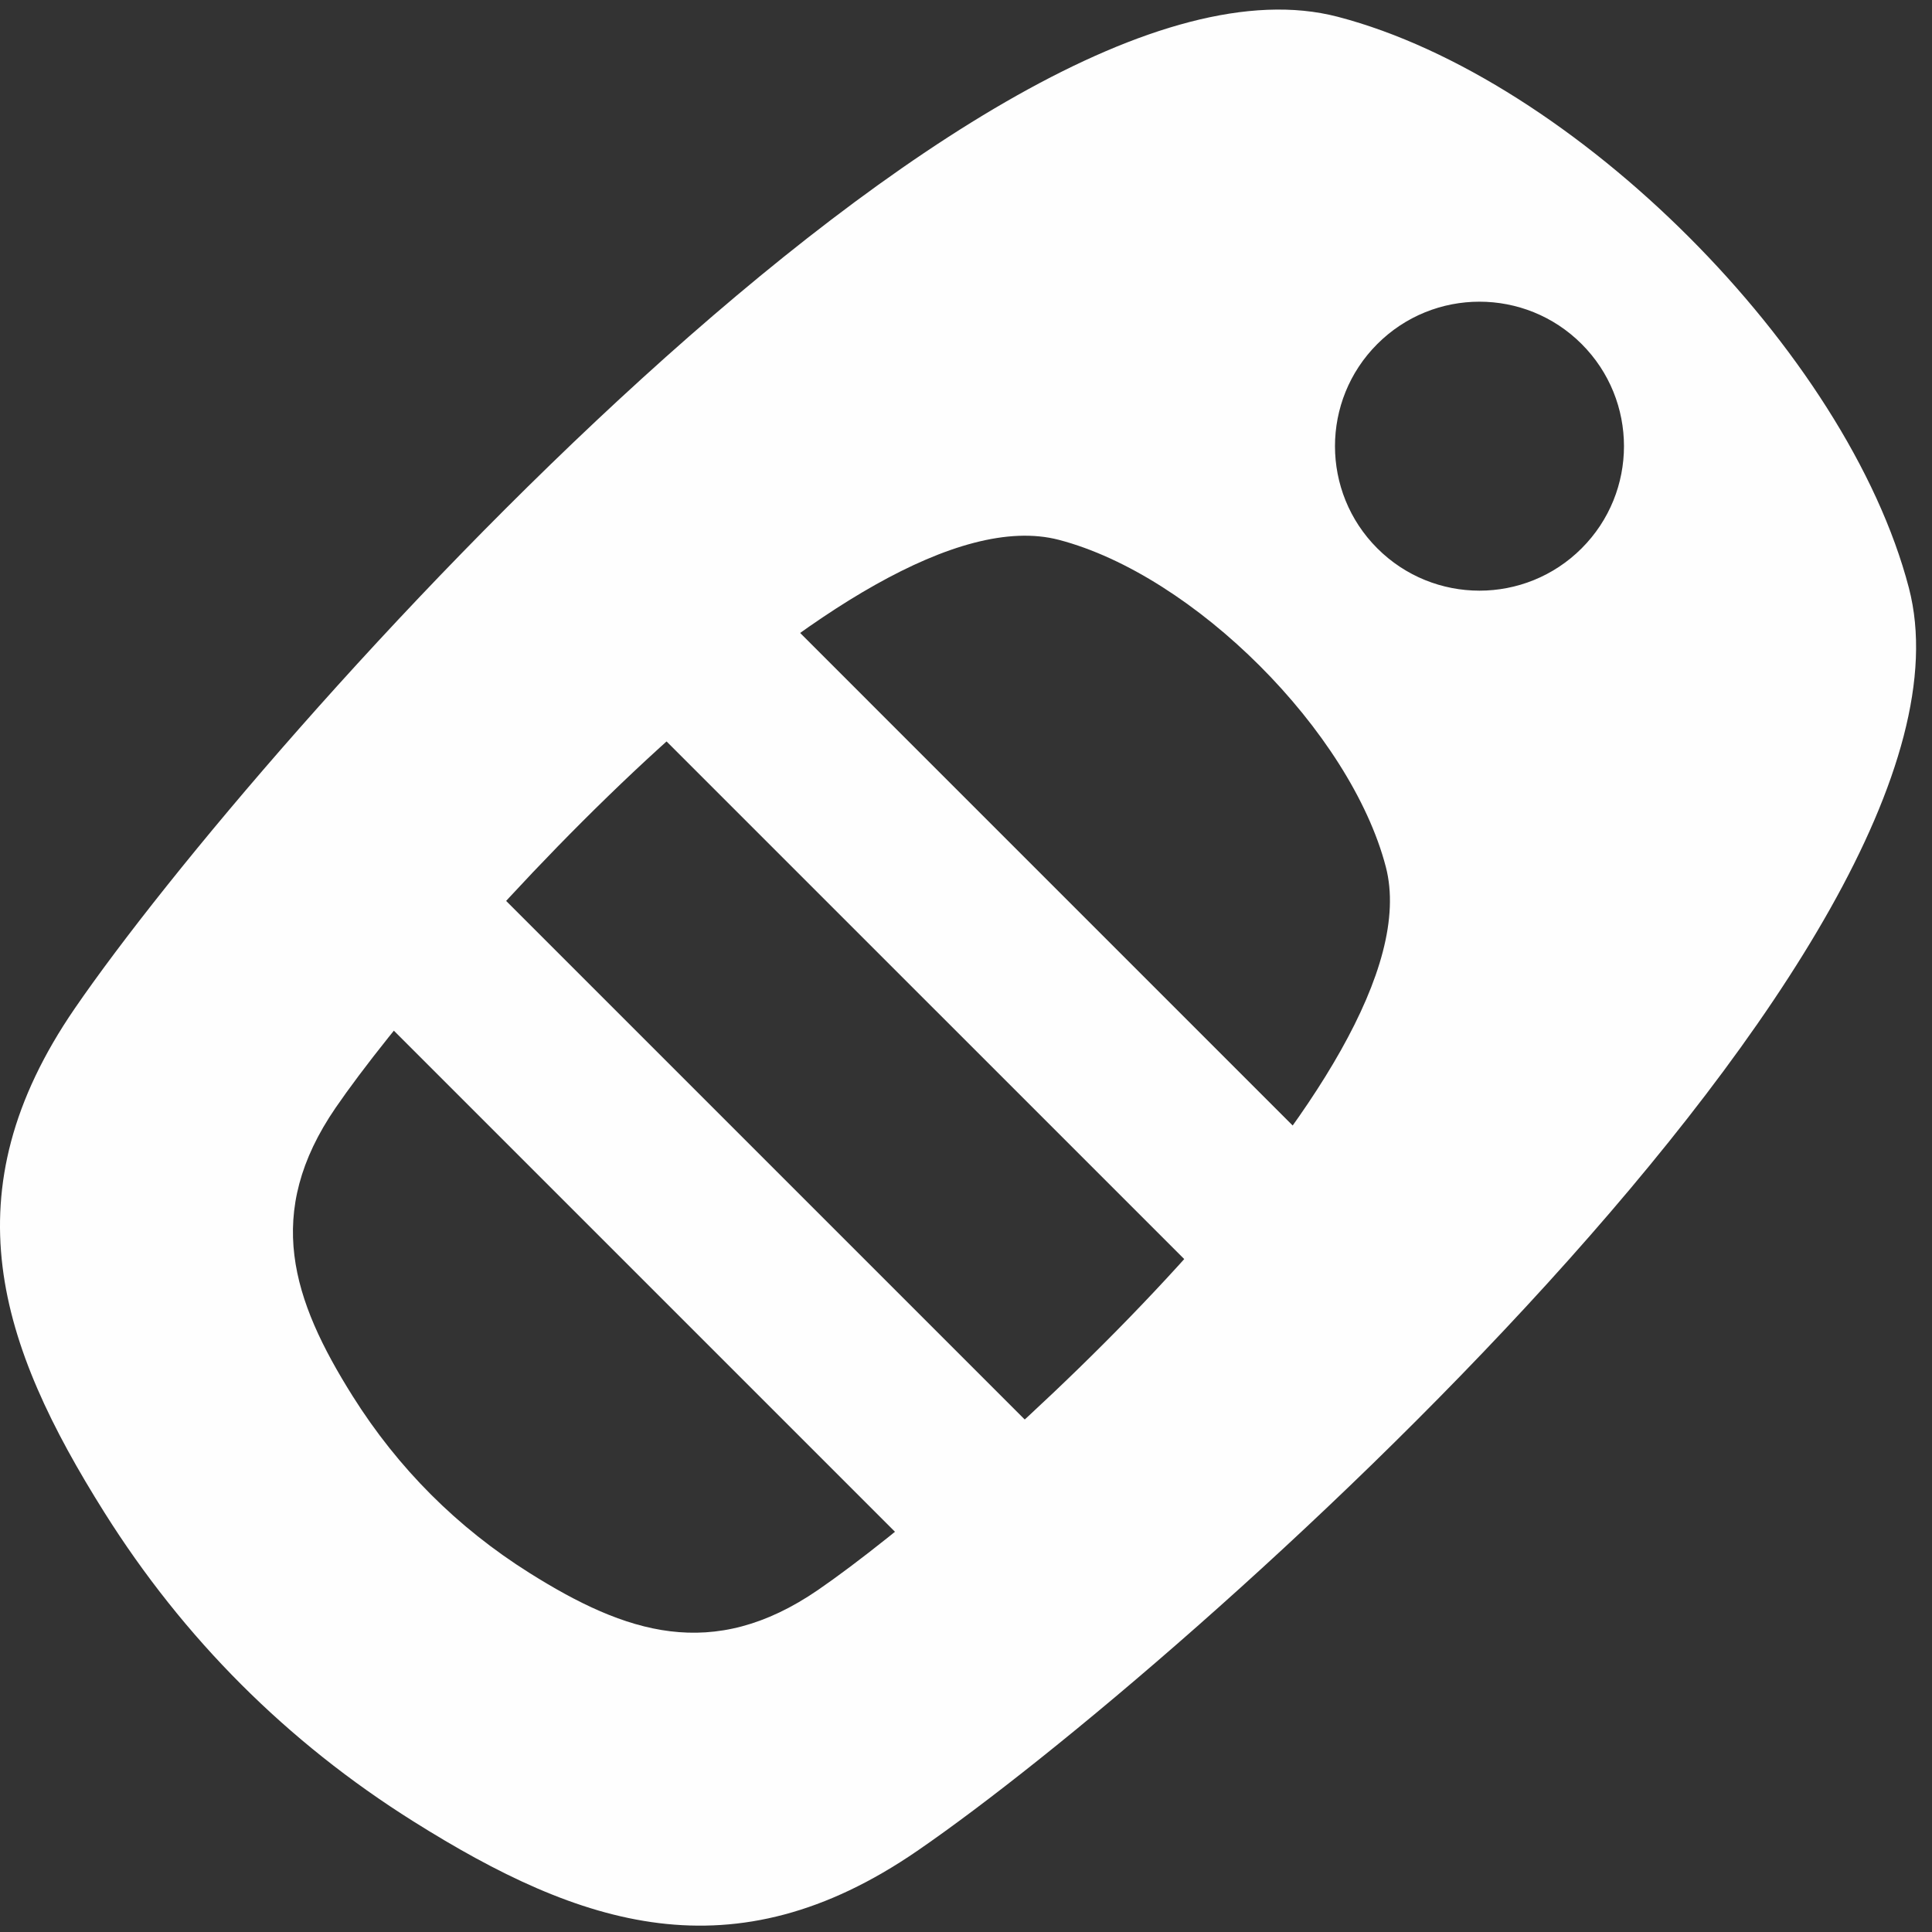
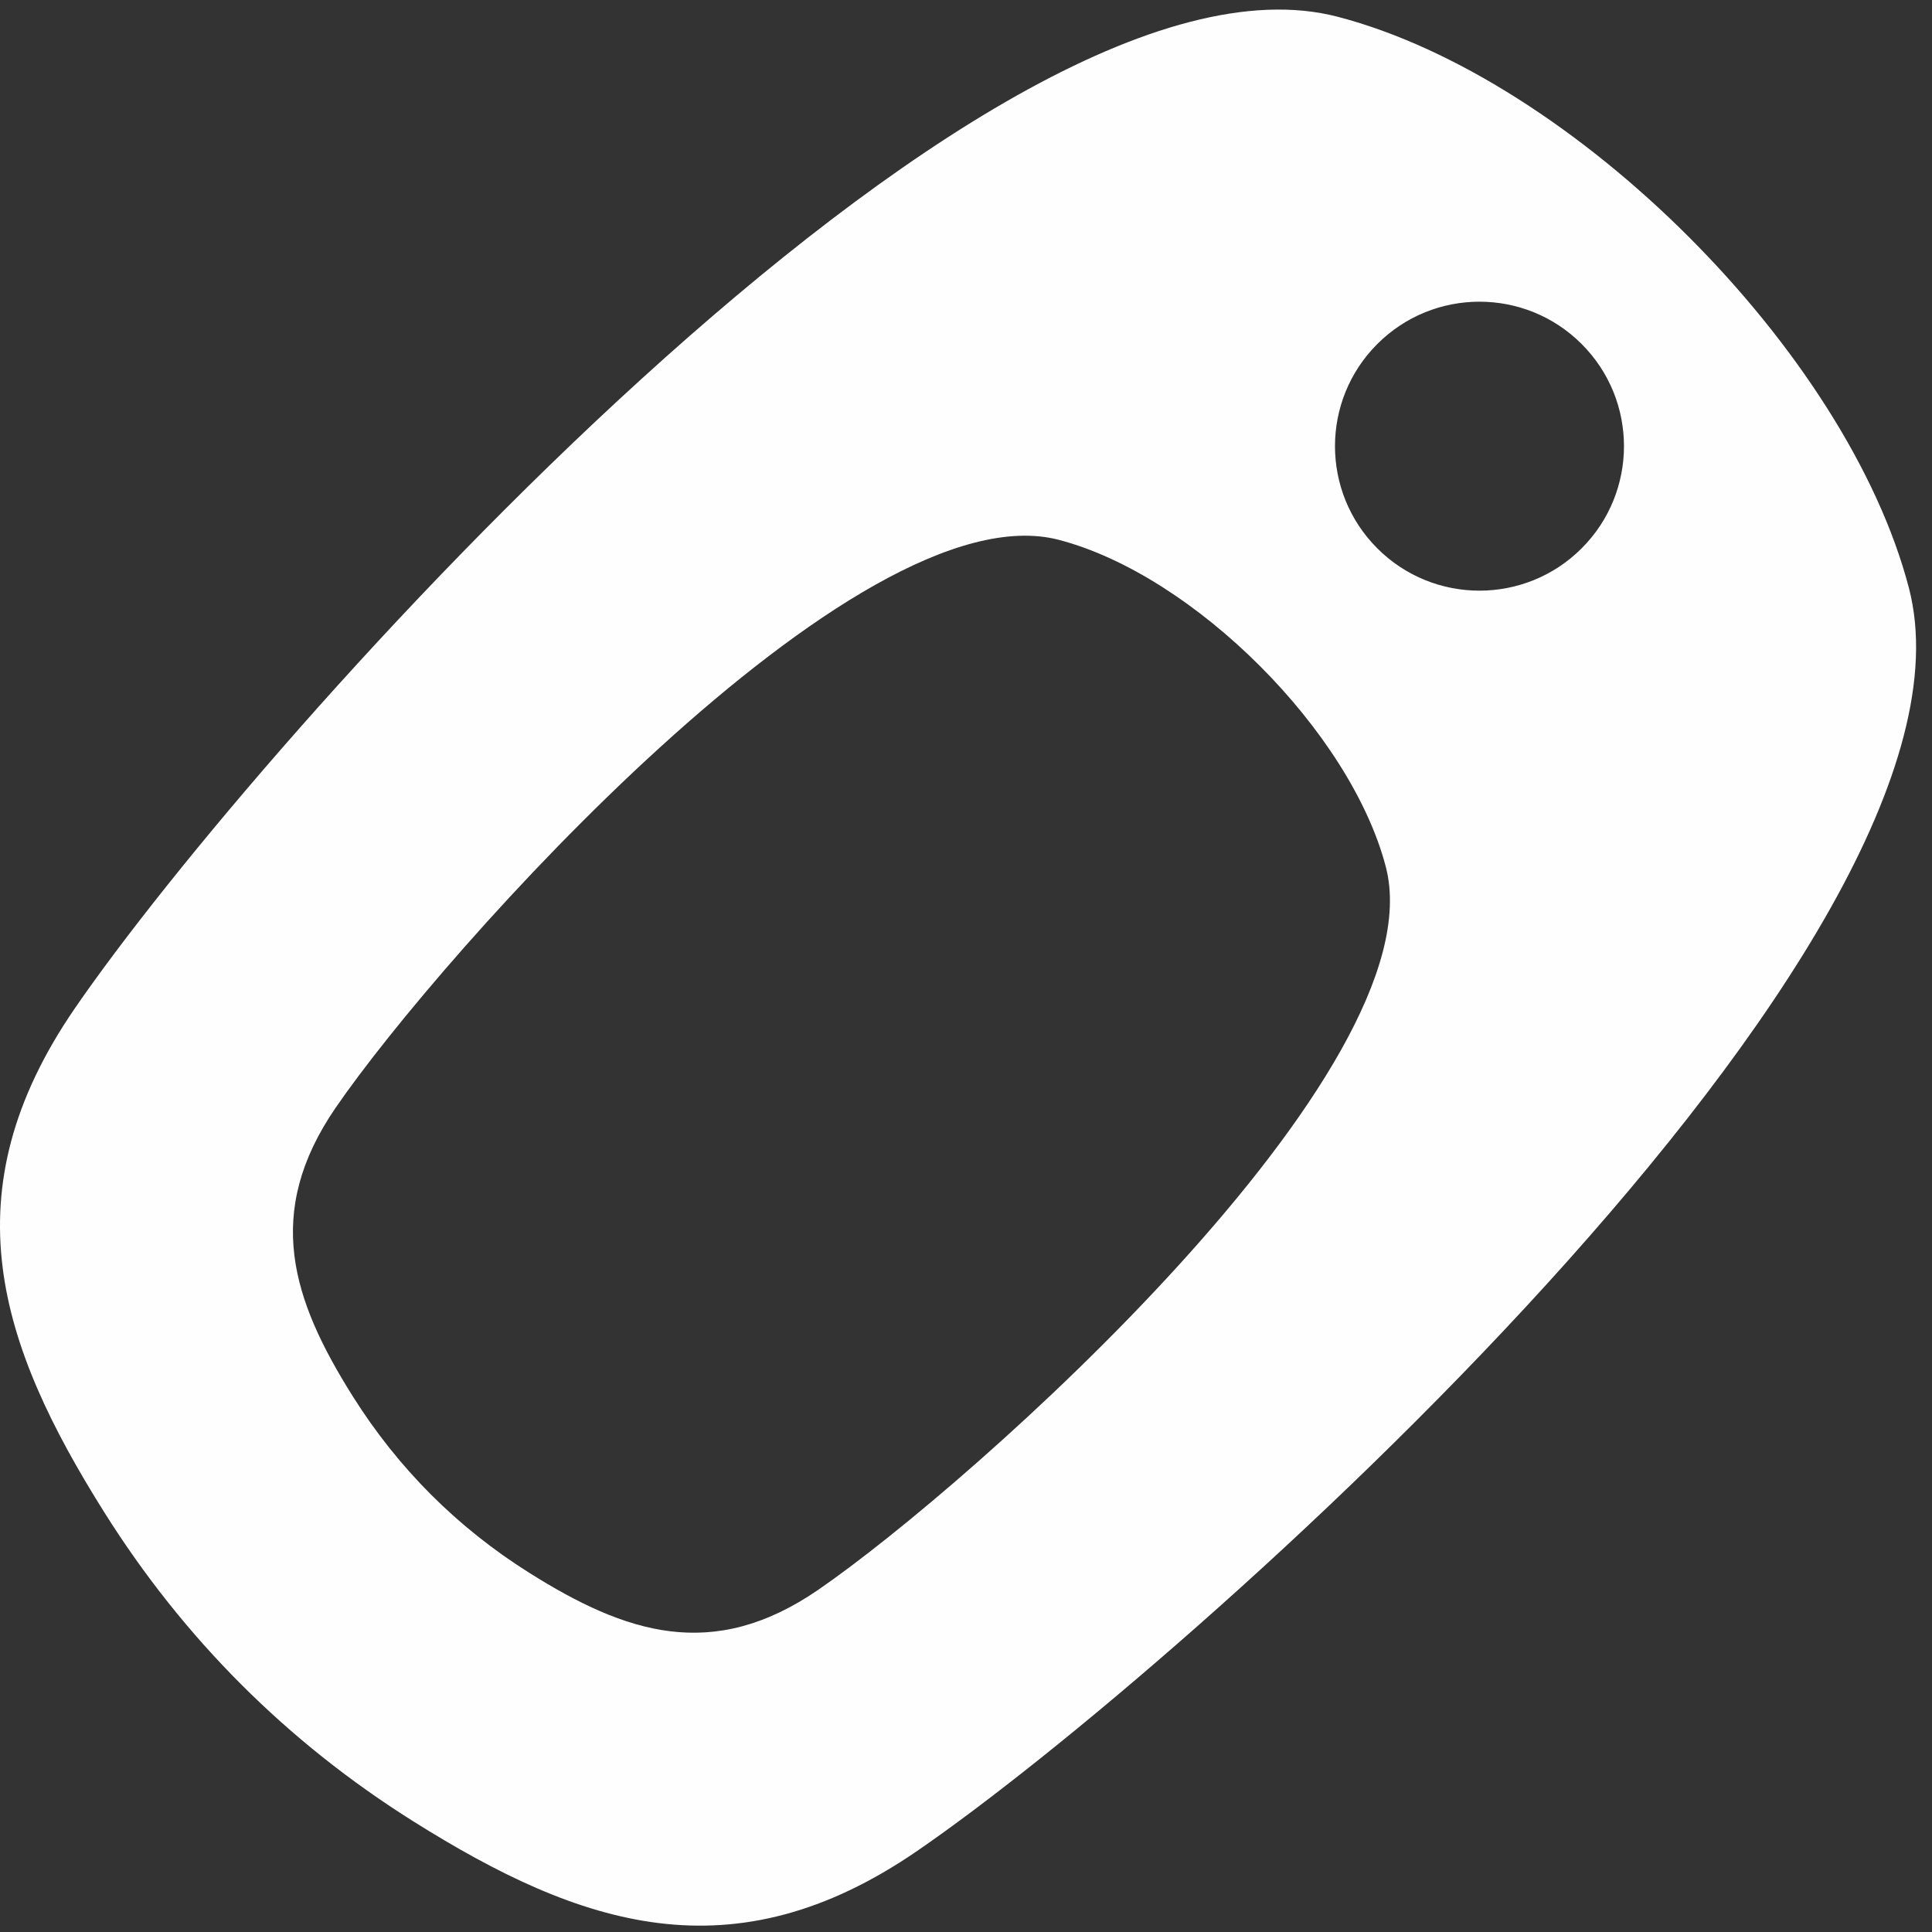
<svg xmlns="http://www.w3.org/2000/svg" width="101" height="101" viewBox="0 0 101 101" fill="none">
  <rect x="0" y="0" width="101" height="101" fill="#333333" stroke="none" />
  <g id="Group">
    <path id="_263734736" fill-rule="evenodd" clip-rule="evenodd" d="M21.599 95.21C30.382 100.731 38.316 103.373 47.943 96.765C61.891 87.19 104.608 49.198 99.792 30.735C96.569 18.388 82.281 4.099 69.933 0.877C51.471 -3.94 13.478 38.776 3.904 52.726C-2.705 62.352 -0.063 70.287 5.458 79.068C9.603 85.661 15.002 91.064 21.599 95.21ZM27.68 82.23C32.708 85.391 37.251 86.903 42.762 83.12C50.748 77.638 75.205 55.886 72.447 45.316C70.602 38.247 62.422 30.066 55.352 28.221C44.782 25.464 23.03 49.92 17.549 57.906C13.765 63.418 15.278 67.96 18.438 72.988C20.812 76.762 23.903 79.856 27.68 82.23ZM82.684 17.984C85.635 20.934 85.635 25.716 82.684 28.666C79.734 31.616 74.952 31.616 72.002 28.666C69.052 25.716 69.052 20.934 72.002 17.984C74.952 15.034 79.734 15.034 82.684 17.984Z" fill="#FEFEFE" />
-     <path id="_263735288" fill-rule="evenodd" clip-rule="evenodd" d="M39.447 30.707L69.961 61.222L63.635 67.548L33.12 37.034L39.447 30.707ZM24.62 45.259L55.41 76.048L49.084 82.374L18.294 51.585L24.62 45.259Z" fill="#FEFEFE" />
  </g>
</svg>